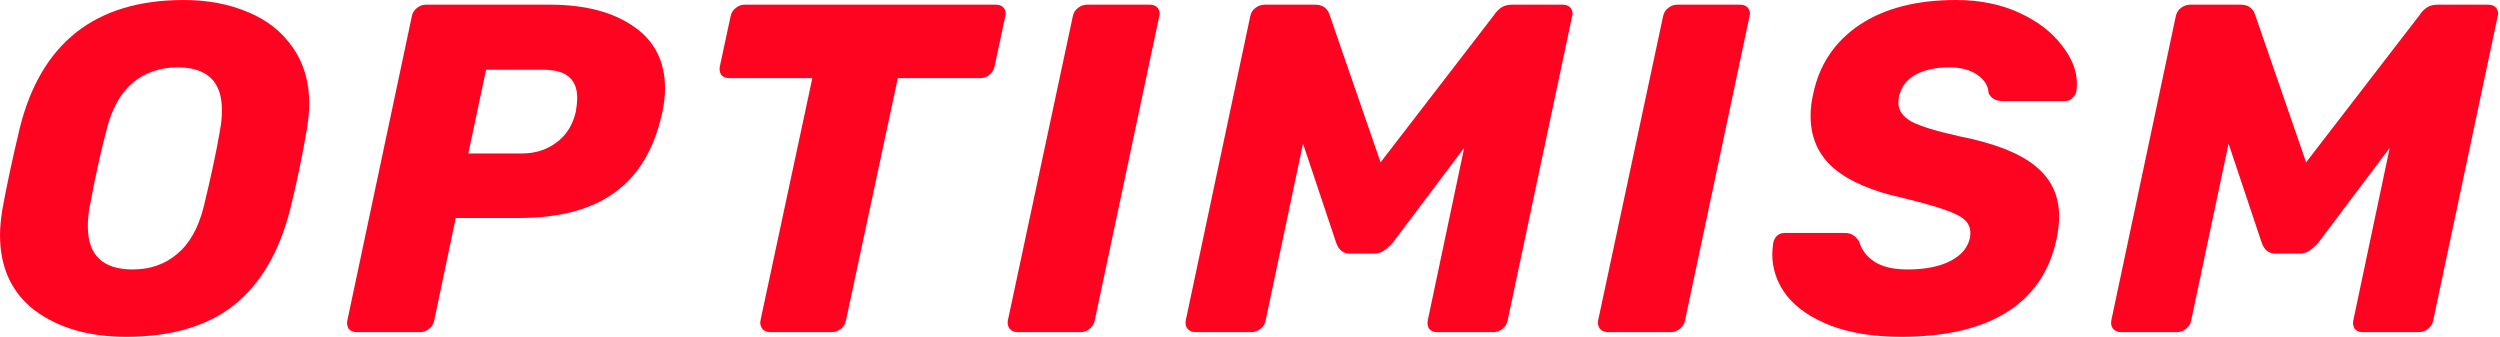
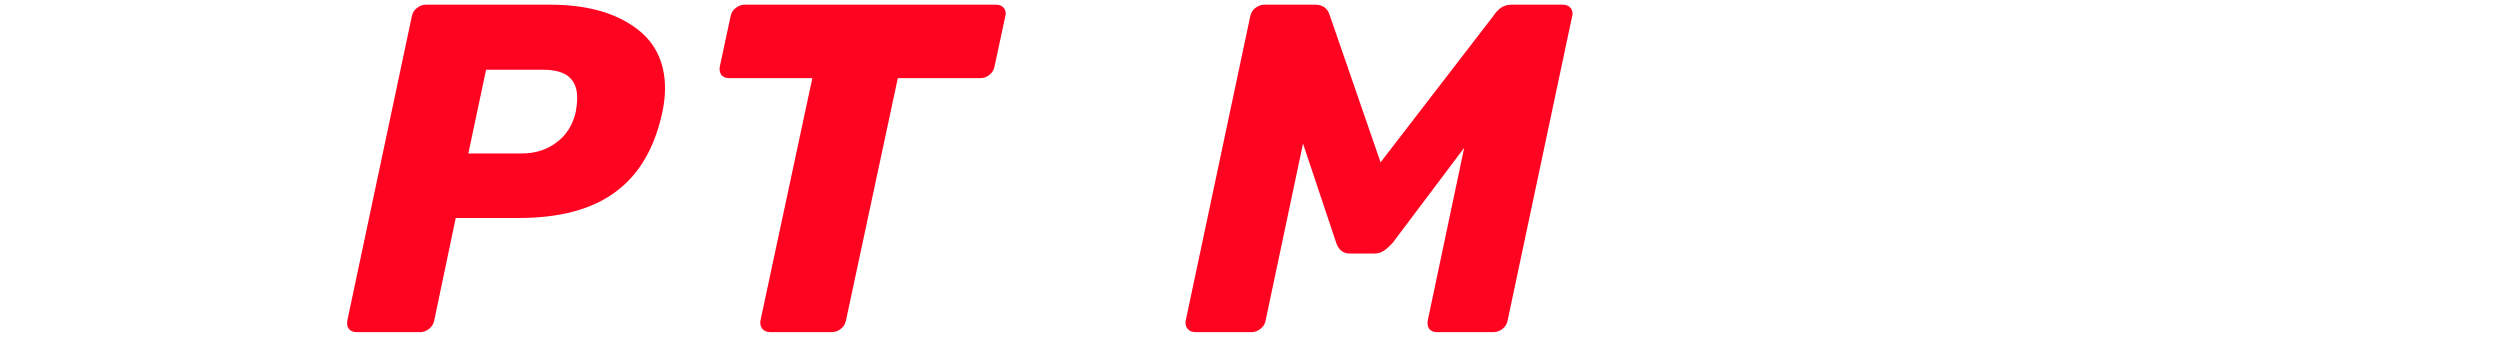
<svg xmlns="http://www.w3.org/2000/svg" width="2969" height="400" viewBox="0 0 2969 400" fill="none">
  <g clip-path="url(#clip0_1534_30)">
    <g clip-path="url(#clip1_1534_30)">
-       <path d="M149.804 400C105.787 400 69.724 389.63 41.612 368.889C13.871 347.778 0 317.778 0 278.889C0 270.741 0.925 260.741 2.774 248.889C7.583 222.222 14.426 190.185 23.303 152.778C48.455 50.926 113.37 0 218.048 0C246.529 0 272.051 4.815 294.614 14.444C317.178 23.704 334.932 37.778 347.878 56.667C360.824 75.185 367.297 97.407 367.297 123.333C367.297 131.111 366.372 140.926 364.523 152.778C358.975 185.741 352.317 217.778 344.549 248.889C331.603 299.63 309.225 337.593 277.415 362.778C245.605 387.593 203.068 400 149.804 400ZM157.572 320C178.285 320 195.855 313.889 210.28 301.667C225.076 289.444 235.618 270.741 241.906 245.556C250.413 210.741 256.886 180.37 261.325 154.444C262.804 146.667 263.544 138.704 263.544 130.556C263.544 96.852 245.974 80 210.835 80C190.122 80 172.367 86.111 157.572 98.333C143.146 110.556 132.789 129.259 126.501 154.444C119.843 179.259 113.185 209.63 106.527 245.556C105.048 252.963 104.308 260.741 104.308 268.889C104.308 302.963 122.062 320 157.572 320Z" fill="#FF0420" />
      <path d="M423.595 394.444C419.527 394.444 416.383 393.148 414.163 390.556C412.314 387.593 411.759 384.259 412.499 380.556L489.065 19.445C489.805 15.37 491.839 12.037 495.168 9.444C498.497 6.852 502.011 5.556 505.71 5.556H653.295C694.352 5.556 727.272 14.074 752.055 31.111C777.207 48.148 789.783 72.778 789.783 105C789.783 114.259 788.673 123.889 786.454 133.889C777.207 176.481 758.527 207.963 730.416 228.333C702.675 248.704 664.576 258.889 616.121 258.889H541.219L515.697 380.556C514.957 384.63 512.923 387.963 509.594 390.556C506.265 393.148 502.751 394.444 499.052 394.444H423.595ZM620.005 182.222C635.54 182.222 649.041 177.963 660.508 169.444C672.344 160.926 680.112 148.704 683.81 132.778C684.92 126.481 685.475 120.926 685.475 116.111C685.475 105.37 682.331 97.222 676.043 91.667C669.755 85.741 659.028 82.778 643.863 82.778H577.283L556.2 182.222H620.005Z" fill="#FF0420" />
      <path d="M914.793 394.444C910.725 394.444 907.581 393.148 905.361 390.556C903.142 387.593 902.402 384.259 903.142 380.556L964.728 92.778H865.968C861.9 92.778 858.756 91.481 856.536 88.889C854.687 85.926 854.132 82.593 854.872 78.889L867.633 19.445C868.373 15.37 870.407 12.037 873.736 9.444C877.065 6.852 880.579 5.556 884.278 5.556H1182.78C1186.84 5.556 1189.99 6.852 1192.21 9.444C1193.69 11.667 1194.43 13.889 1194.43 16.111C1194.43 17.222 1194.24 18.333 1193.87 19.445L1181.11 78.889C1180.37 82.963 1178.34 86.296 1175.01 88.889C1172.05 91.481 1168.54 92.778 1164.47 92.778H1066.26L1004.68 380.556C1003.94 384.63 1001.9 387.963 998.573 390.556C995.244 393.148 991.73 394.444 988.031 394.444H914.793Z" fill="#FF0420" />
-       <path d="M1208.58 394.444C1204.51 394.444 1201.37 393.148 1199.15 390.556C1196.93 387.593 1196.19 384.259 1196.93 380.556L1274.05 19.445C1274.79 15.37 1276.82 12.037 1280.15 9.444C1283.48 6.852 1287 5.556 1290.7 5.556H1365.6C1369.67 5.556 1372.81 6.852 1375.03 9.444C1376.51 11.667 1377.25 13.889 1377.25 16.111C1377.25 17.222 1377.06 18.333 1376.69 19.445L1300.13 380.556C1299.39 384.63 1297.35 387.963 1294.02 390.556C1290.7 393.148 1287.18 394.444 1283.48 394.444H1208.58Z" fill="#FF0420" />
      <path d="M1419.85 394.444C1415.78 394.444 1412.63 393.148 1410.41 390.556C1408.19 387.963 1407.45 384.63 1408.19 380.556L1484.76 19.445C1485.5 15.37 1487.53 12.037 1490.86 9.444C1494.19 6.852 1497.89 5.556 1501.96 5.556H1561.88C1570.76 5.556 1576.49 9.63 1579.08 17.778L1639.56 192.778L1774.38 17.778C1776.23 14.815 1778.82 12.037 1782.15 9.444C1785.85 6.852 1790.29 5.556 1795.46 5.556H1855.94C1860.01 5.556 1863.15 6.852 1865.37 9.444C1866.85 11.667 1867.59 13.889 1867.59 16.111C1867.59 17.222 1867.41 18.333 1867.04 19.445L1790.47 380.556C1789.73 384.63 1787.7 387.963 1784.37 390.556C1781.04 393.148 1777.53 394.444 1773.83 394.444H1706.69C1702.62 394.444 1699.48 393.148 1697.26 390.556C1695.41 387.593 1694.86 384.259 1695.6 380.556L1738.87 175.556L1653.98 288.333C1650.28 292.407 1646.77 295.556 1643.44 297.778C1640.11 300 1636.23 301.111 1631.79 301.111H1602.94C1595.17 301.111 1589.81 296.852 1586.85 288.333L1547.46 170.556L1503.07 380.556C1502.33 384.63 1500.3 387.963 1496.97 390.556C1493.64 393.148 1490.12 394.444 1486.42 394.444H1419.85Z" fill="#FF0420" />
-       <path d="M1909.58 394.444C1905.51 394.444 1902.37 393.148 1900.15 390.556C1897.93 387.593 1897.19 384.259 1897.93 380.556L1975.05 19.445C1975.79 15.37 1977.83 12.037 1981.16 9.444C1984.48 6.852 1988 5.556 1991.7 5.556H2066.6C2070.67 5.556 2073.81 6.852 2076.03 9.444C2077.51 11.667 2078.25 13.889 2078.25 16.111C2078.25 17.222 2078.07 18.333 2077.7 19.445L2001.13 380.556C2000.39 384.63 1998.36 387.963 1995.03 390.556C1991.7 393.148 1988.18 394.444 1984.48 394.444H1909.58Z" fill="#FF0420" />
-       <path d="M2257.89 400C2225.34 400 2197.41 395.556 2174.11 386.667C2151.18 377.778 2133.79 365.926 2121.96 351.111C2110.49 336.296 2104.76 319.815 2104.76 301.667C2104.76 298.704 2105.13 294.259 2105.87 288.333C2106.61 285 2108.09 282.222 2110.31 280C2112.89 277.778 2115.85 276.667 2119.18 276.667H2190.2C2194.64 276.667 2197.97 277.407 2200.19 278.889C2202.78 280.37 2205.37 282.963 2207.96 286.667C2210.54 296.296 2216.46 304.259 2225.71 310.556C2235.33 316.852 2248.46 320 2265.1 320C2286.19 320 2303.2 316.667 2316.15 310C2329.09 303.333 2336.86 294.259 2339.45 282.778C2339.82 281.296 2340 279.074 2340 276.111C2340 266.852 2334.27 259.63 2322.81 254.444C2311.34 248.889 2290.26 242.407 2259.55 235C2223.68 227.222 2196.49 215.556 2177.99 200C2159.5 184.074 2150.25 163.333 2150.25 137.778C2150.25 128.889 2151.36 119.815 2153.58 110.556C2160.98 76.111 2179.29 49.074 2208.51 29.445C2238.1 9.815 2276.2 0 2322.81 0C2350.92 0 2375.88 5 2397.71 15C2419.53 25 2436.36 37.778 2448.2 53.333C2460.4 68.519 2466.51 83.704 2466.51 98.889C2466.51 103.333 2466.32 106.481 2465.95 108.333C2465.21 111.667 2463.55 114.444 2460.96 116.667C2458.74 118.889 2455.96 120 2452.64 120H2378.29C2370.15 120 2364.6 116.852 2361.64 110.556C2361.27 102.037 2356.83 94.815 2348.33 88.889C2339.82 82.963 2328.72 80 2315.04 80C2298.76 80 2285.26 82.963 2274.54 88.889C2264.18 94.815 2257.71 103.519 2255.12 115C2254.75 116.852 2254.56 119.259 2254.56 122.222C2254.56 131.111 2259.74 138.519 2270.1 144.444C2280.82 150 2299.5 155.741 2326.13 161.667C2367.56 169.815 2397.71 181.481 2416.57 196.667C2435.81 211.852 2445.42 232.037 2445.42 257.222C2445.42 265.741 2444.31 275 2442.09 285C2433.96 322.778 2414.17 351.481 2382.73 371.111C2351.66 390.37 2310.04 400 2257.89 400Z" fill="#FF0420" />
-       <path d="M2519.03 394.444C2514.96 394.444 2511.82 393.148 2509.6 390.556C2507.38 387.963 2506.64 384.63 2507.38 380.556L2583.94 19.445C2584.68 15.37 2586.72 12.037 2590.05 9.444C2593.38 6.852 2597.07 5.556 2601.14 5.556H2661.07C2669.94 5.556 2675.68 9.63 2678.26 17.778L2738.74 192.778L2873.57 17.778C2875.41 14.815 2878 12.037 2881.33 9.444C2885.03 6.852 2889.47 5.556 2894.65 5.556H2955.12C2959.19 5.556 2962.34 6.852 2964.56 9.444C2966.04 11.667 2966.78 13.889 2966.78 16.111C2966.78 17.222 2966.59 18.333 2966.22 19.445L2889.66 380.556C2888.92 384.63 2886.88 387.963 2883.55 390.556C2880.22 393.148 2876.71 394.444 2873.01 394.444H2805.88C2801.81 394.444 2798.66 393.148 2796.44 390.556C2794.59 387.593 2794.04 384.259 2794.78 380.556L2838.06 175.556L2753.17 288.333C2749.47 292.407 2745.95 295.556 2742.63 297.778C2739.3 300 2735.41 301.111 2730.97 301.111H2702.12C2694.35 301.111 2688.99 296.852 2686.03 288.333L2646.64 170.556L2602.25 380.556C2601.51 384.63 2599.48 387.963 2596.15 390.556C2592.82 393.148 2589.31 394.444 2585.61 394.444H2519.03Z" fill="#FF0420" />
    </g>
  </g>
  <defs>
    <clipPath id="clip0_1534_30">
      <rect width="2968.12" height="400" fill="white" />
    </clipPath>
    <clipPath id="clip1_1534_30">
      <rect width="2968.12" height="400" fill="white" />
    </clipPath>
  </defs>
</svg>